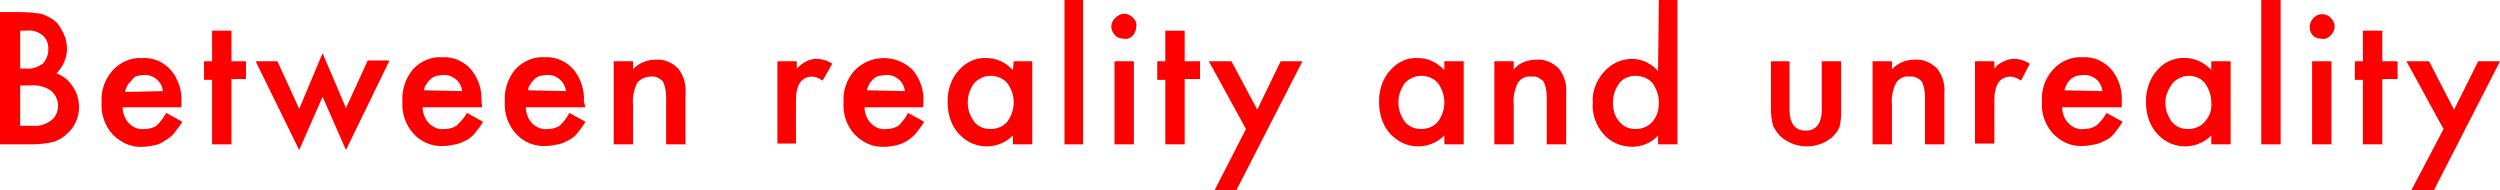
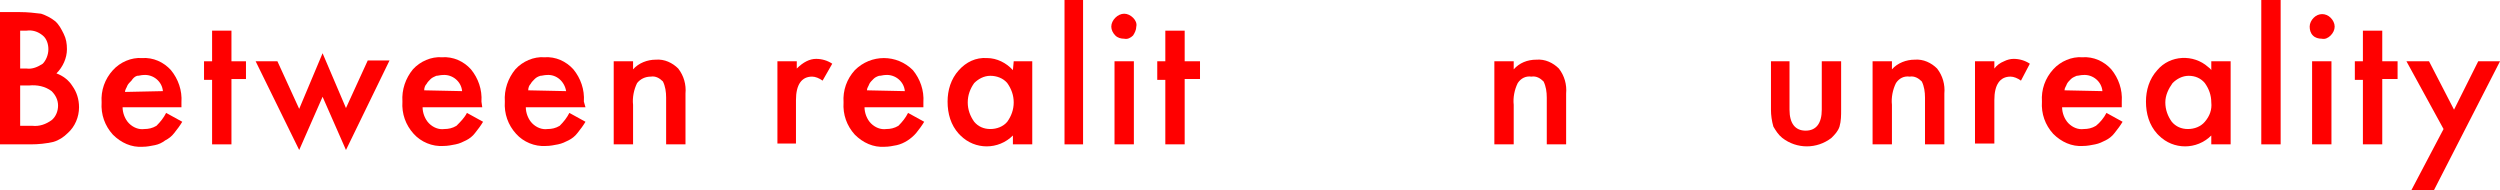
<svg xmlns="http://www.w3.org/2000/svg" version="1.1" id="レイヤー_1" x="0px" y="0px" viewBox="0 0 310 23.6" style="enable-background:new 0 0 310 23.6;" xml:space="preserve">
  <style type="text/css">
	.st0{fill:#FF0000;}
</style>
  <title>h3_3</title>
  <g id="レイヤー_2_1_">
    <g id="レイヤー_1-2">
      <path class="st0" d="M0,17.9V1.5h2.5c0.9,0,1.8,0.1,2.6,0.2c0.6,0.2,1.2,0.5,1.7,0.9c0.5,0.4,0.8,1,1.1,1.6    c0.3,0.6,0.4,1.2,0.4,1.9c0,1.1-0.5,2.2-1.3,3c0.8,0.3,1.5,0.8,2,1.6c0.5,0.7,0.8,1.6,0.8,2.6c0,1.2-0.5,2.4-1.4,3.2    c-0.5,0.5-1.1,0.9-1.8,1.1c-0.9,0.2-1.8,0.3-2.8,0.3L0,17.9z M2.5,8.5h0.8c0.7,0.1,1.4-0.2,2-0.6C5.7,7.5,6,6.8,6,6.1    c0-0.6-0.2-1.3-0.7-1.7c-0.6-0.5-1.3-0.7-2-0.6H2.5V8.5z M2.5,15.6H4c0.9,0.1,1.7-0.2,2.4-0.7c0.5-0.4,0.8-1.1,0.8-1.8    c0-0.7-0.3-1.3-0.8-1.8c-0.8-0.6-1.8-0.8-2.8-0.7H2.5V15.6z" />
      <path class="st0" d="M22.6,13.3h-7.4c0,0.7,0.3,1.5,0.8,2c0.5,0.5,1.2,0.8,1.9,0.7c0.5,0,1-0.1,1.5-0.4c0.5-0.5,0.9-1,1.2-1.6    l2,1.1c-0.3,0.5-0.6,0.9-1,1.4c-0.3,0.4-0.7,0.7-1.1,0.9c-0.4,0.3-0.8,0.5-1.3,0.6c-0.5,0.1-1,0.2-1.5,0.2    c-1.4,0.1-2.7-0.5-3.7-1.5c-1-1.1-1.5-2.5-1.4-4c-0.1-1.5,0.4-2.9,1.4-4c0.9-1,2.3-1.6,3.6-1.5c1.4-0.1,2.7,0.5,3.6,1.5    c0.9,1.1,1.4,2.5,1.3,4V13.3z M20.2,11.3c-0.1-1.2-1.2-2.1-2.4-2c-0.3,0-0.5,0.1-0.8,0.1c-0.3,0.1-0.5,0.3-0.7,0.6    c-0.2,0.2-0.4,0.4-0.5,0.6c-0.1,0.3-0.3,0.5-0.3,0.8L20.2,11.3z" />
      <path class="st0" d="M28.7,9.8v8.1h-2.4v-8h-1V7.6h1V3.8h2.4v3.8h1.8v2.2H28.7z" />
      <path class="st0" d="M34.4,7.6l2.7,5.9L40,6.6l2.9,6.8l2.7-5.9h2.7l-5.4,11.1L40,12l-2.9,6.6L31.7,7.6H34.4z" />
      <path class="st0" d="M59.8,13.3h-7.4c0,0.7,0.3,1.5,0.8,2c0.5,0.5,1.2,0.8,1.9,0.7c0.5,0,1-0.1,1.5-0.4c0.5-0.5,1-1,1.3-1.6l2,1.1    c-0.3,0.5-0.6,0.9-1,1.4c-0.3,0.4-0.7,0.7-1.1,0.9c-0.4,0.2-0.8,0.4-1.3,0.5c-0.5,0.1-1,0.2-1.5,0.2c-1.4,0.1-2.8-0.5-3.7-1.5    c-1-1.1-1.5-2.5-1.4-4c-0.1-1.5,0.4-2.9,1.3-4c0.9-1,2.3-1.6,3.6-1.5c1.4-0.1,2.7,0.5,3.6,1.5c0.9,1.1,1.4,2.5,1.3,4L59.8,13.3z     M57.3,11.3c-0.1-1.2-1.2-2.1-2.4-2c-0.3,0-0.6,0.1-0.8,0.1c-0.2,0.1-0.5,0.2-0.7,0.4c-0.2,0.2-0.4,0.4-0.5,0.6    c-0.2,0.2-0.3,0.5-0.3,0.8L57.3,11.3z" />
      <path class="st0" d="M72.6,13.3h-7.4c0,0.7,0.3,1.5,0.8,2c0.5,0.5,1.2,0.8,1.9,0.7c0.5,0,1-0.1,1.5-0.4c0.5-0.5,0.9-1,1.2-1.6    l2,1.1c-0.3,0.5-0.6,0.9-1,1.4c-0.3,0.4-0.7,0.7-1.1,0.9c-0.4,0.2-0.8,0.4-1.3,0.5c-0.5,0.1-1,0.2-1.5,0.2    c-1.4,0.1-2.8-0.5-3.7-1.5c-1-1.1-1.5-2.5-1.4-4c-0.1-1.5,0.4-2.9,1.3-4c0.9-1,2.3-1.6,3.6-1.5c1.4-0.1,2.7,0.5,3.6,1.5    c0.9,1.1,1.4,2.5,1.3,4L72.6,13.3z M70.2,11.3c-0.2-1.2-1.2-2.1-2.4-2c-0.3,0-0.6,0.1-0.8,0.1c-0.3,0.1-0.5,0.2-0.7,0.4    c-0.2,0.2-0.4,0.4-0.5,0.6c-0.2,0.2-0.3,0.5-0.3,0.8L70.2,11.3z" />
      <path class="st0" d="M76.1,7.6h2.4v1c0.7-0.8,1.8-1.2,2.8-1.2c1.1-0.1,2.1,0.4,2.8,1.1c0.7,0.9,1,2,0.9,3.1v6.3h-2.4v-5.8    c0-0.7-0.1-1.4-0.4-2c-0.4-0.4-0.9-0.7-1.5-0.6C80,9.5,79.4,9.8,79,10.3c-0.4,0.8-0.6,1.8-0.5,2.7v4.9h-2.4V7.6z" />
      <path class="st0" d="M96.4,7.6h2.4v0.9c0.4-0.4,0.8-0.7,1.2-0.9c0.4-0.2,0.8-0.3,1.2-0.3c0.7,0,1.4,0.2,2,0.6L102,10    c-0.4-0.3-0.9-0.5-1.3-0.5c-1.3,0-2,1-2,2.9v5.4h-2.3V7.6z" />
      <path class="st0" d="M114.6,13.3h-7.4c0,0.7,0.3,1.5,0.8,2c0.5,0.5,1.2,0.8,1.9,0.7c0.5,0,1-0.1,1.5-0.4c0.5-0.5,0.9-1,1.2-1.6    l2,1.1c-0.3,0.5-0.6,0.9-1,1.4c-0.6,0.7-1.5,1.3-2.4,1.5c-0.5,0.1-1,0.2-1.5,0.2c-1.4,0.1-2.7-0.5-3.7-1.5c-1-1.1-1.5-2.5-1.4-4    c-0.1-1.5,0.4-2.9,1.4-4c2-2,5.2-2,7.2,0c0.9,1.1,1.4,2.5,1.3,4V13.3z M112.2,11.3c-0.1-1.2-1.2-2.1-2.4-2c-0.3,0-0.5,0.1-0.8,0.1    c-0.3,0.1-0.5,0.2-0.7,0.4c-0.2,0.2-0.4,0.4-0.5,0.6c-0.1,0.3-0.3,0.5-0.3,0.8L112.2,11.3z" />
      <path class="st0" d="M125.7,7.6h2.3v10.3h-2.4v-1.1c-1.8,1.8-4.7,1.8-6.5,0c-0.1-0.1-0.1-0.1-0.2-0.2c-1-1.1-1.4-2.5-1.4-4    c0-1.4,0.4-2.8,1.4-3.9c0.9-1,2.1-1.6,3.5-1.5c1.2,0,2.4,0.6,3.2,1.5L125.7,7.6z M120,12.7c0,0.9,0.3,1.7,0.8,2.4    c0.5,0.6,1.2,0.9,2,0.9c0.8,0,1.6-0.3,2.1-0.9c0.5-0.7,0.8-1.5,0.8-2.4c0-0.9-0.3-1.7-0.8-2.4c-0.5-0.6-1.3-0.9-2.1-0.9    c-0.8,0-1.5,0.4-2,0.9C120.3,11,120,11.8,120,12.7z" />
      <path class="st0" d="M134.3,0v17.9H132V0H134.3z" />
      <path class="st0" d="M137.8,3.3c0-0.4,0.2-0.8,0.5-1.1c0.3-0.3,0.7-0.5,1.1-0.5c0.4,0,0.8,0.2,1.1,0.5c0.3,0.3,0.5,0.7,0.4,1.1    c0,0.4-0.2,0.8-0.4,1.1c-0.3,0.3-0.7,0.5-1.1,0.4c-0.4,0-0.8-0.1-1.1-0.4C138,4.1,137.8,3.7,137.8,3.3z M140.6,7.6v10.3h-2.4V7.6    L140.6,7.6z" />
      <path class="st0" d="M146.9,9.8v8.1h-2.4v-8h-1V7.6h1V3.8h2.4v3.8h1.9v2.2H146.9z" />
-       <path class="st0" d="M154.5,16l-4.6-8.4h2.8l3.2,6l2.9-6h2.7l-8.2,16h-2.7L154.5,16z" />
-       <path class="st0" d="M179.1,7.6h2.4v10.3h-2.4v-1.1c-1.8,1.8-4.7,1.8-6.5,0c-0.1-0.1-0.1-0.1-0.2-0.2c-1-1.1-1.4-2.5-1.4-4    c0-1.4,0.4-2.8,1.4-3.9c0.9-1,2.1-1.6,3.5-1.5c1.2,0,2.4,0.6,3.2,1.5V7.6z M173.4,12.7c0,0.9,0.3,1.7,0.8,2.4    c0.5,0.6,1.2,0.9,2,0.9c0.8,0,1.6-0.3,2.1-0.9c0.5-0.7,0.8-1.5,0.8-2.4c0-0.9-0.3-1.7-0.8-2.4c-0.5-0.6-1.3-0.9-2.1-0.9    c-0.8,0-1.5,0.4-2,0.9C173.7,11,173.4,11.8,173.4,12.7z" />
      <path class="st0" d="M185.3,7.6h2.4v1c0.7-0.8,1.7-1.2,2.8-1.2c1.1-0.1,2.1,0.4,2.8,1.1c0.7,0.9,1,2,0.9,3.1v6.3h-2.4v-5.8    c0-0.7-0.1-1.4-0.4-2c-0.4-0.4-0.9-0.7-1.5-0.6c-0.7-0.1-1.3,0.2-1.7,0.8c-0.4,0.8-0.6,1.8-0.5,2.7v4.9h-2.4L185.3,7.6z" />
-       <path class="st0" d="M205.7,0h2.3v17.9h-2.4v-1.1c-0.8,0.9-2,1.4-3.2,1.4c-1.3,0-2.6-0.5-3.5-1.5c-1-1.1-1.5-2.5-1.4-4    c-0.1-1.4,0.5-2.8,1.4-3.8c0.9-1,2.1-1.6,3.5-1.6c1.2,0,2.4,0.6,3.2,1.5L205.7,0z M200,12.7c0,0.9,0.2,1.7,0.8,2.4    c0.5,0.6,1.2,0.9,2,0.9c0.8,0,1.6-0.3,2.1-0.9c0.6-0.7,0.8-1.5,0.8-2.4c0-0.9-0.3-1.7-0.8-2.4c-0.5-0.6-1.3-0.9-2.1-0.9    c-0.8,0-1.5,0.3-2,0.9C200.3,11,200,11.8,200,12.7z" />
      <path class="st0" d="M221.9,7.6v6c0,1.7,0.7,2.6,2,2.6s2-0.9,2-2.6v-6h2.4v6c0,0.7,0,1.4-0.2,2.1c-0.2,0.6-0.6,1-1,1.4    c-1.8,1.4-4.3,1.4-6.1,0c-0.5-0.4-0.8-0.9-1.1-1.4c-0.2-0.7-0.3-1.4-0.3-2.1v-6L221.9,7.6z" />
      <path class="st0" d="M232.2,7.6h2.4v1c0.7-0.8,1.8-1.2,2.8-1.2c1.1-0.1,2.1,0.4,2.8,1.1c0.7,0.9,1,2,0.9,3.1v6.3h-2.4v-5.8    c0-0.7-0.1-1.4-0.4-2c-0.4-0.4-0.9-0.7-1.5-0.6c-0.7-0.1-1.3,0.2-1.7,0.8c-0.4,0.8-0.6,1.8-0.5,2.7v4.9h-2.4L232.2,7.6z" />
      <path class="st0" d="M244.9,7.6h2.4v0.9c0.3-0.4,0.7-0.7,1.2-0.9c0.4-0.2,0.8-0.3,1.2-0.3c0.7,0,1.4,0.2,2,0.6l-1.1,2.1    c-0.4-0.3-0.9-0.5-1.3-0.5c-1.3,0-2,1-2,2.9v5.4h-2.4L244.9,7.6z" />
      <path class="st0" d="M263.1,13.3h-7.4c0,0.7,0.3,1.5,0.8,2c0.5,0.5,1.2,0.8,1.9,0.7c0.5,0,1-0.1,1.5-0.4c0.5-0.4,1-1,1.3-1.6    l2,1.1c-0.3,0.5-0.6,0.9-1,1.4c-0.3,0.4-0.7,0.7-1.1,0.9c-0.4,0.2-0.8,0.4-1.3,0.5c-0.5,0.1-1,0.2-1.5,0.2    c-1.4,0.1-2.7-0.5-3.7-1.5c-1-1.1-1.5-2.5-1.4-4c-0.1-1.5,0.4-2.9,1.4-4c0.9-1,2.3-1.6,3.6-1.5c1.4-0.1,2.7,0.5,3.6,1.5    c0.9,1.1,1.4,2.5,1.3,4L263.1,13.3z M260.7,11.3c-0.1-1.2-1.2-2.1-2.4-2c-0.3,0-0.6,0.1-0.8,0.1c-0.2,0.1-0.5,0.2-0.7,0.4    c-0.2,0.2-0.4,0.4-0.5,0.6c-0.1,0.3-0.3,0.5-0.3,0.8L260.7,11.3z" />
      <path class="st0" d="M274.2,7.6h2.4v10.3h-2.4v-1.1c-1.8,1.8-4.7,1.8-6.5,0c-0.1-0.1-0.1-0.1-0.2-0.2c-1-1.1-1.4-2.5-1.4-4    c0-1.4,0.4-2.8,1.4-3.9c1.6-1.9,4.5-2,6.3-0.4c0.1,0.1,0.3,0.2,0.4,0.4V7.6z M268.5,12.7c0,0.9,0.3,1.7,0.8,2.4    c0.5,0.6,1.2,0.9,2,0.9c0.8,0,1.6-0.3,2.1-0.9c0.6-0.7,0.9-1.5,0.8-2.4c0-0.9-0.3-1.7-0.8-2.4c-0.5-0.6-1.2-0.9-2-0.9    c-0.8,0-1.5,0.4-2,0.9C268.9,11,268.5,11.8,268.5,12.7z" />
      <path class="st0" d="M282.8,0v17.9h-2.4V0H282.8z" />
      <path class="st0" d="M286.4,3.3c0-0.4,0.2-0.8,0.5-1.1c0.6-0.6,1.5-0.6,2.1,0c0,0,0,0,0,0c0.3,0.3,0.5,0.7,0.5,1.1    c0,0.4-0.2,0.8-0.5,1.1c-0.3,0.3-0.7,0.5-1.1,0.4c-0.4,0-0.8-0.1-1.1-0.4C286.5,4.1,286.4,3.7,286.4,3.3z M289.1,7.6v10.3h-2.4    V7.6L289.1,7.6z" />
      <path class="st0" d="M295.4,9.8v8.1h-2.4v-8H292V7.6h1V3.8h2.4v3.8h1.9v2.2H295.4z" />
      <path class="st0" d="M303,16l-4.6-8.4h2.8l3.1,6l3-6h2.7l-8.2,16H299L303,16z" />
    </g>
  </g>
</svg>